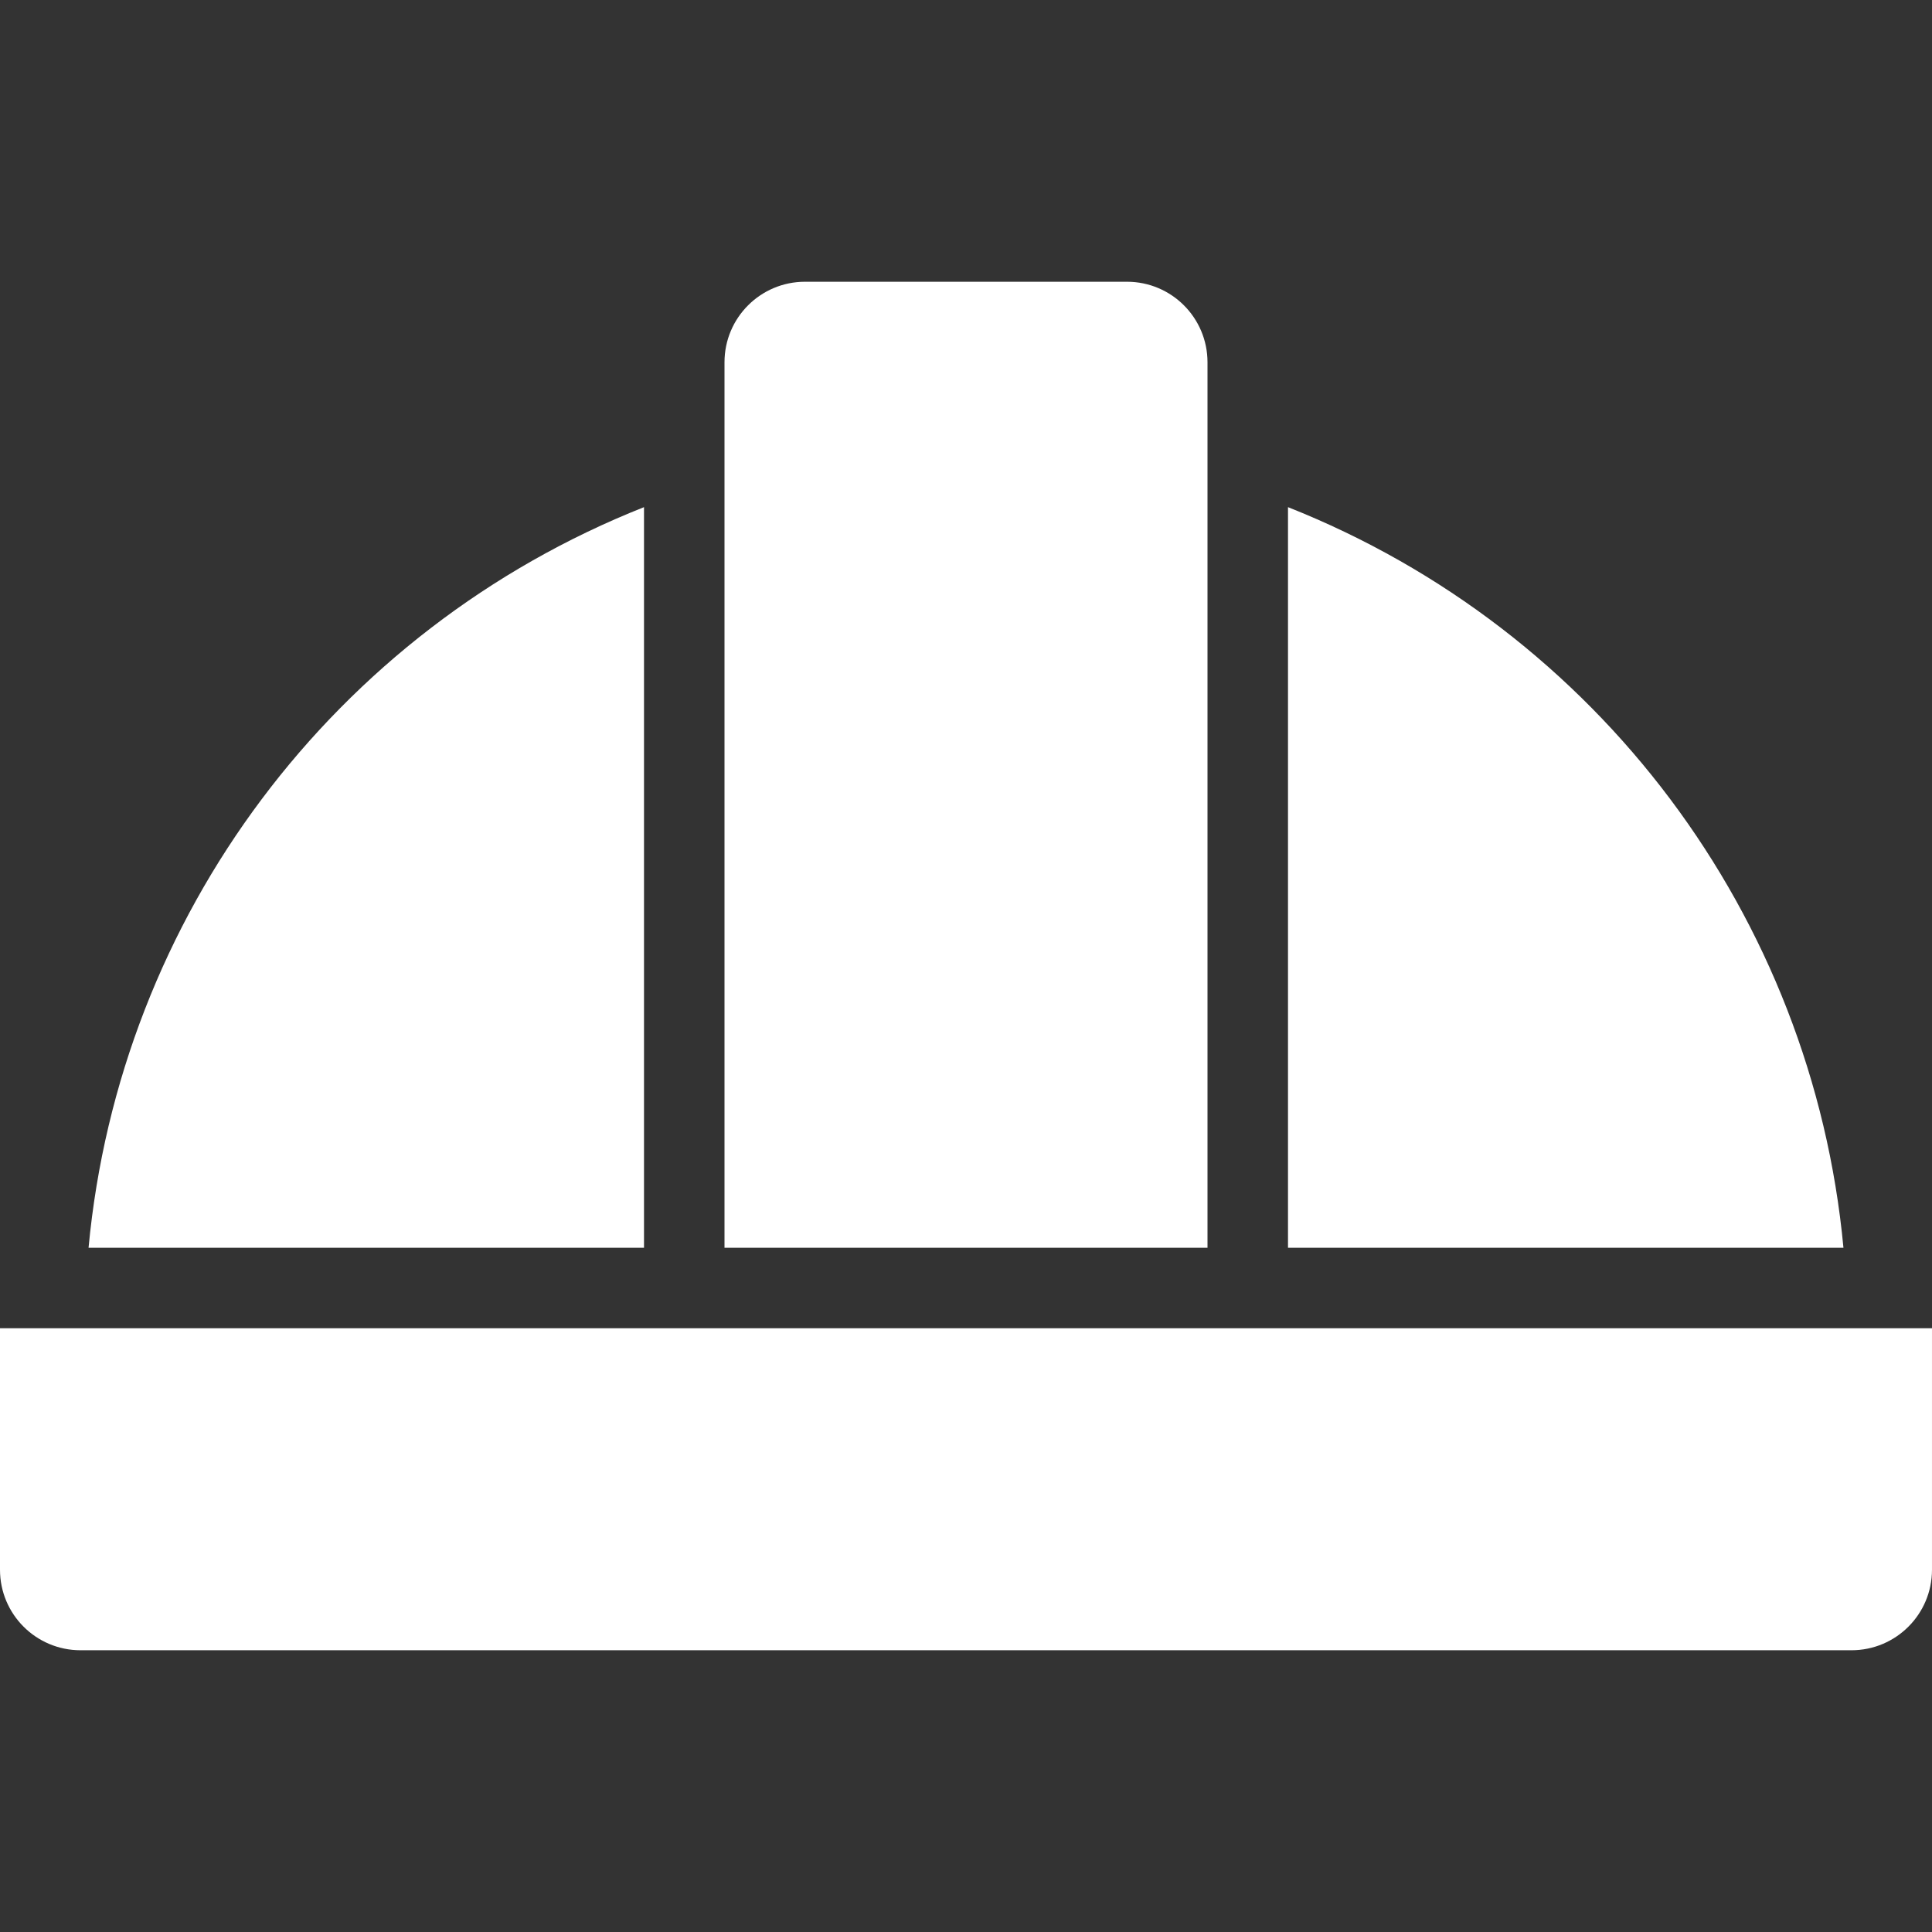
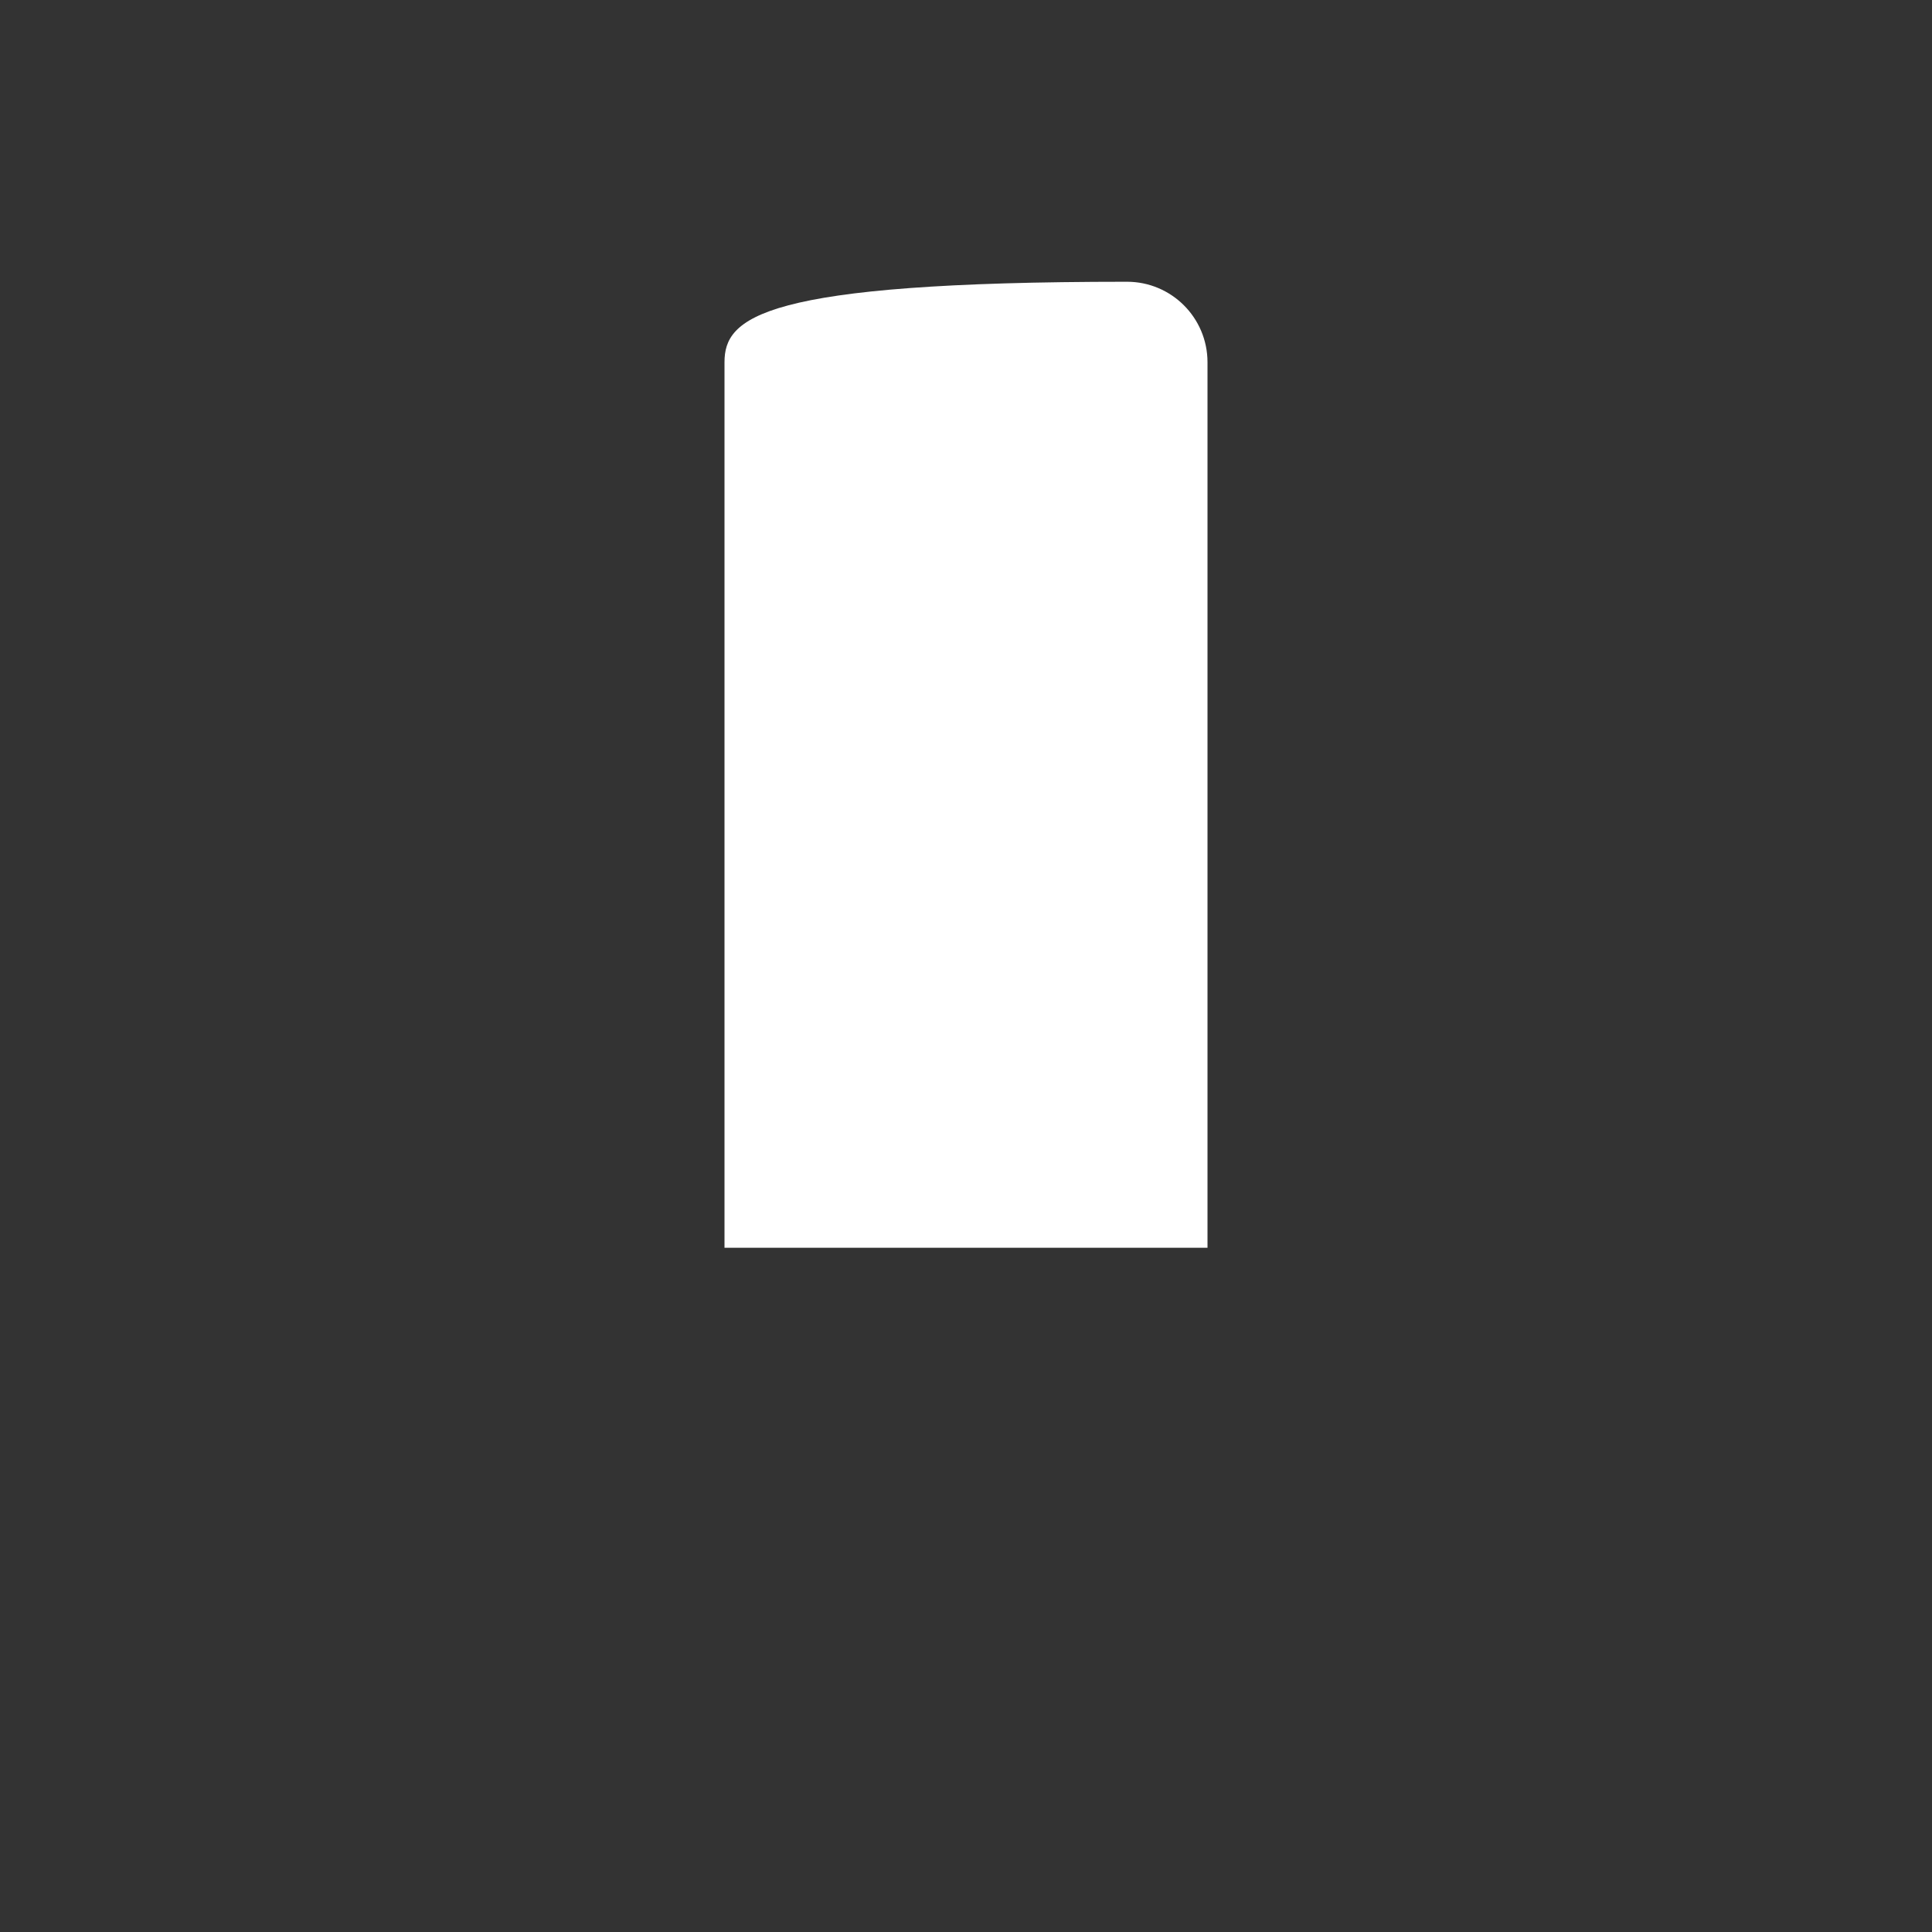
<svg xmlns="http://www.w3.org/2000/svg" version="1.1" id="Capa_1" x="0px" y="0px" viewBox="0 0 512 512" style="enable-background:new 0 0 512 512;" xml:space="preserve">
  <rect x="0" y="0" width="512" height="512" fill="#333333" stroke="none" />
  <g>
    <g>
      <g>
-         <path d="M0,352v64c0,11.782,9.551,21.333,21.333,21.333h469.333c11.782,0,21.333-9.551,21.333-21.333v-64H0z" fill="#ffffff" />
-         <path d="M170.667,134.4c-82.081,32.523-138.961,108.363-147.2,196.267h147.2V134.4z" fill="#ffffff" />
-         <path d="M341.333,134.4v196.267h147.2C480.294,242.763,423.414,166.923,341.333,134.4z" fill="#ffffff" />
-         <path d="M320,96c0-11.782-9.551-21.333-21.333-21.333h-85.333C201.551,74.667,192,84.218,192,96v234.667h128V96z" fill="#ffffff" />
+         <path d="M320,96c0-11.782-9.551-21.333-21.333-21.333C201.551,74.667,192,84.218,192,96v234.667h128V96z" fill="#ffffff" />
      </g>
    </g>
  </g>
  <g>
	</g>
  <g>
	</g>
  <g>
	</g>
  <g>
	</g>
  <g>
	</g>
  <g>
	</g>
  <g>
	</g>
  <g>
	</g>
  <g>
	</g>
  <g>
	</g>
  <g>
	</g>
  <g>
	</g>
  <g>
	</g>
  <g>
	</g>
  <g>
	</g>
</svg>